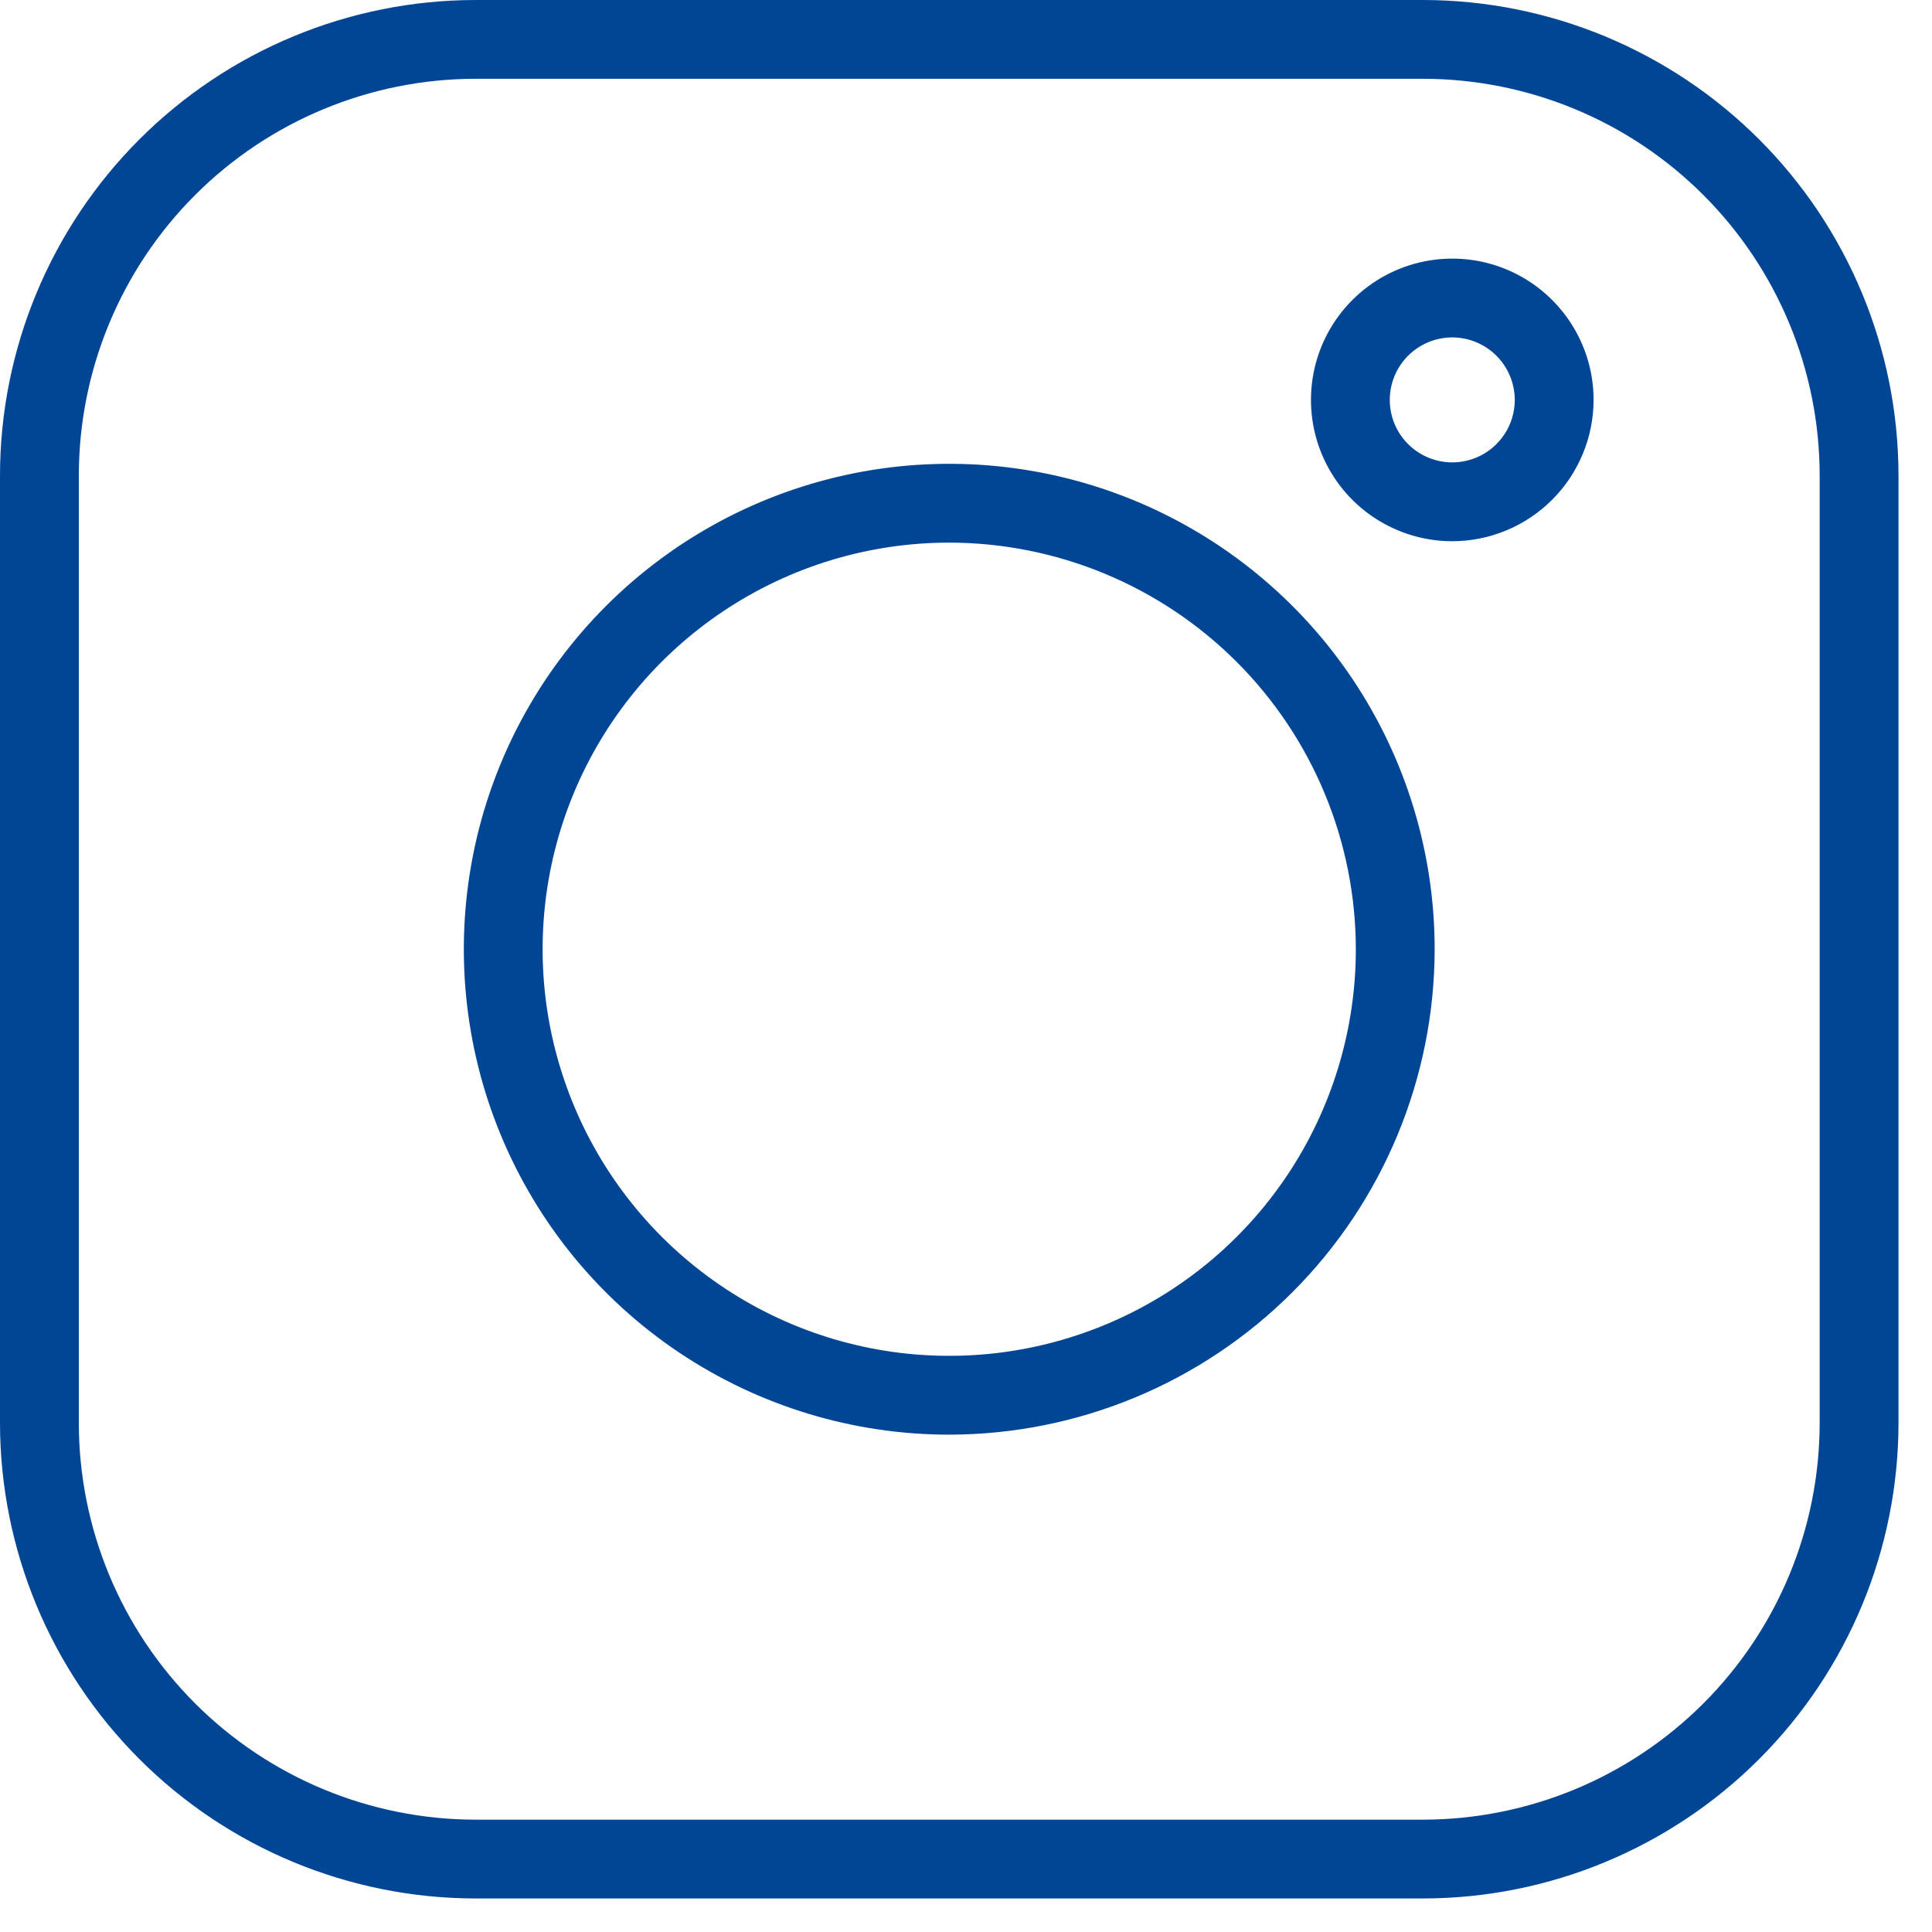
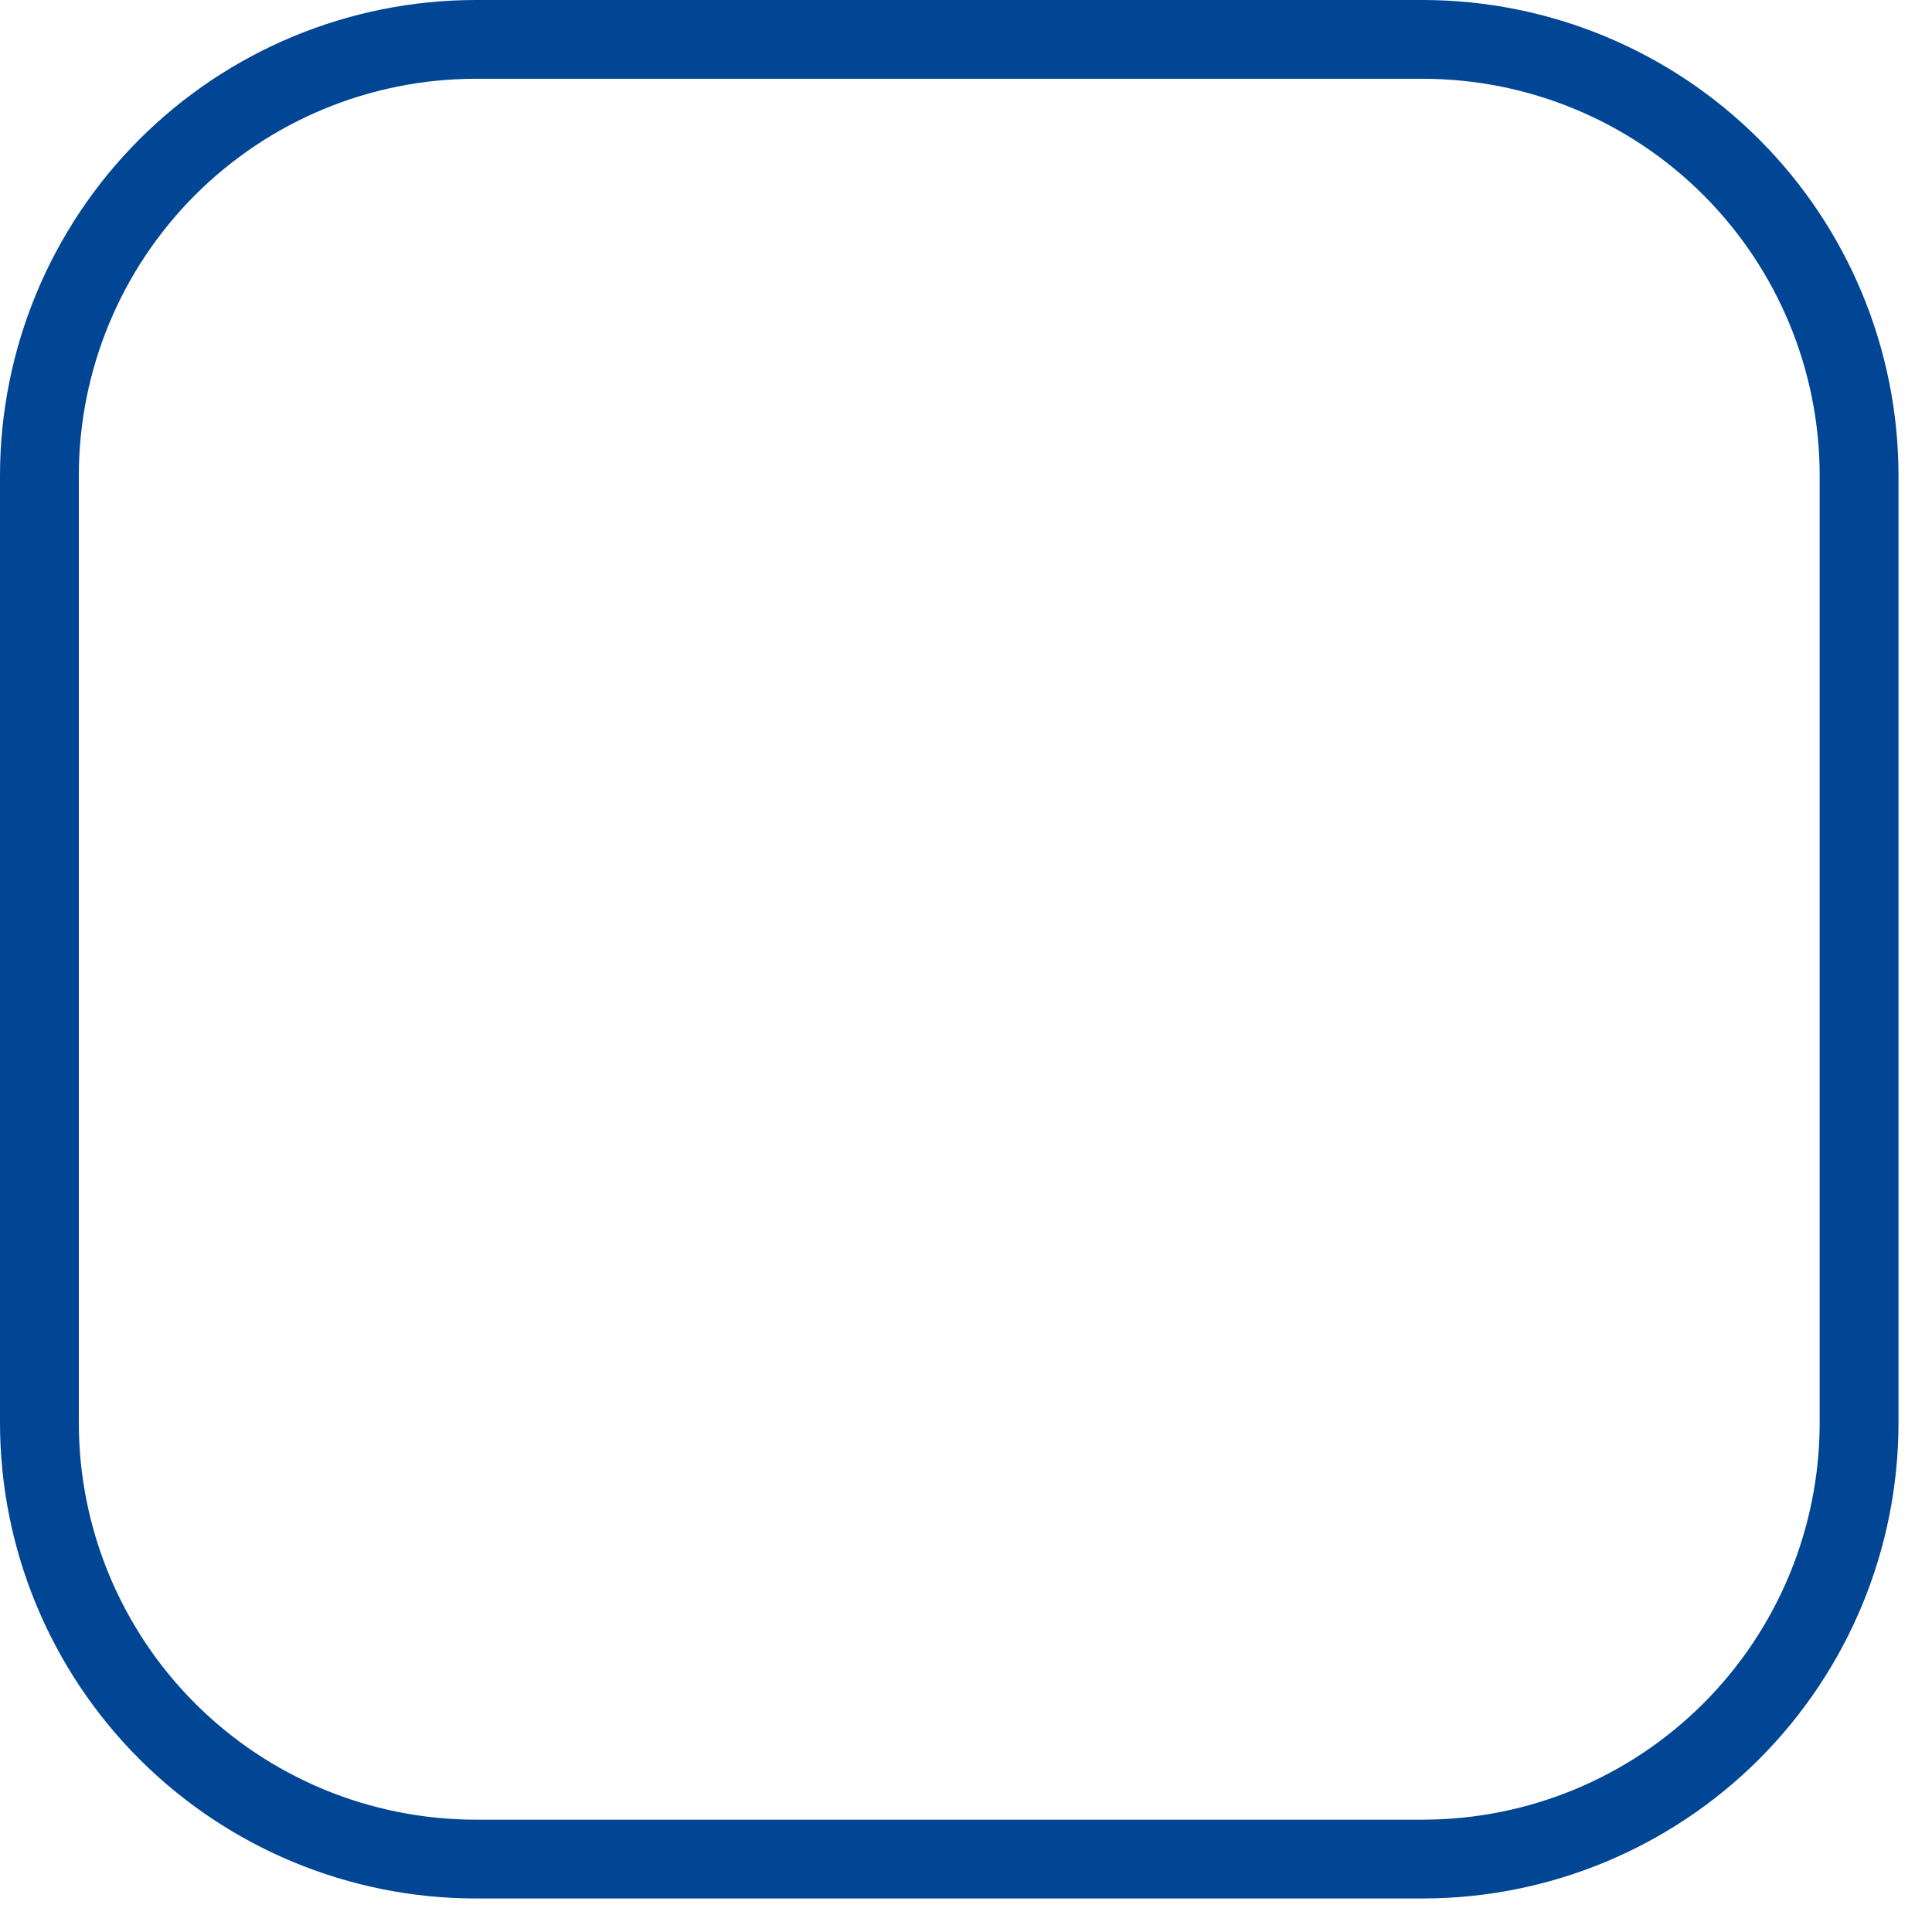
<svg xmlns="http://www.w3.org/2000/svg" width="50" height="50" viewBox="0 0 50 50" fill="none">
  <path d="M36.832 49.132H12.301C9.04 49.128 5.913 47.831 3.607 45.525C1.301 43.219 0.004 40.093 0 36.832V12.3C0.004 9.039 1.301 5.913 3.607 3.607C5.913 1.301 9.04 0.004 12.301 0H36.832C40.093 0.004 43.22 1.301 45.526 3.607C47.832 5.913 49.129 9.039 49.133 12.3V36.832C49.129 40.093 47.832 43.22 45.526 45.526C43.22 47.831 40.093 49.129 36.832 49.132V49.132ZM12.301 2.039C9.58 2.042 6.972 3.125 5.049 5.048C3.125 6.972 2.043 9.58 2.04 12.3V36.832C2.043 39.552 3.125 42.16 5.049 44.084C6.972 46.007 9.58 47.089 12.301 47.093H36.832C39.553 47.089 42.161 46.007 44.084 44.084C46.008 42.16 47.09 39.552 47.093 36.831V12.3C47.09 9.58 46.008 6.972 44.084 5.048C42.161 3.124 39.553 2.042 36.832 2.039H12.301Z" fill="#014694" />
-   <path d="M24.566 37.129C22.082 37.129 19.653 36.392 17.587 35.011C15.521 33.631 13.911 31.669 12.96 29.373C12.009 27.078 11.761 24.552 12.245 22.115C12.73 19.678 13.926 17.44 15.683 15.683C17.44 13.926 19.679 12.73 22.115 12.245C24.552 11.76 27.078 12.009 29.374 12.96C31.669 13.911 33.631 15.521 35.012 17.587C36.392 19.652 37.129 22.081 37.129 24.566C37.125 27.896 35.8 31.09 33.445 33.445C31.09 35.8 27.897 37.125 24.566 37.129ZM24.566 14.043C22.485 14.043 20.451 14.66 18.72 15.817C16.99 16.973 15.641 18.616 14.844 20.539C14.048 22.462 13.839 24.578 14.245 26.619C14.652 28.66 15.654 30.535 17.125 32.007C18.597 33.479 20.472 34.481 22.513 34.887C24.555 35.293 26.671 35.084 28.593 34.288C30.516 33.492 32.16 32.143 33.316 30.412C34.472 28.682 35.089 26.647 35.089 24.566C35.086 21.776 33.976 19.101 32.004 17.129C30.031 15.156 27.356 14.046 24.566 14.043ZM37.584 14.007C36.861 14.007 36.154 13.792 35.553 13.39C34.951 12.989 34.483 12.417 34.206 11.749C33.929 11.081 33.857 10.345 33.998 9.636C34.139 8.927 34.487 8.275 34.999 7.764C35.51 7.252 36.162 6.904 36.871 6.763C37.581 6.622 38.316 6.694 38.984 6.971C39.652 7.248 40.223 7.717 40.625 8.318C41.027 8.919 41.242 9.626 41.242 10.35C41.24 11.319 40.855 12.249 40.169 12.934C39.483 13.62 38.554 14.006 37.584 14.007ZM37.584 8.732C37.264 8.732 36.952 8.827 36.686 9.005C36.42 9.182 36.212 9.435 36.09 9.73C35.968 10.026 35.935 10.351 35.998 10.665C36.06 10.979 36.214 11.267 36.441 11.493C36.667 11.719 36.955 11.873 37.269 11.936C37.582 11.998 37.907 11.966 38.203 11.844C38.499 11.722 38.751 11.514 38.929 11.248C39.107 10.982 39.202 10.67 39.202 10.35C39.201 9.921 39.031 9.51 38.727 9.206C38.424 8.903 38.013 8.733 37.584 8.732Z" fill="#014694" />
</svg>